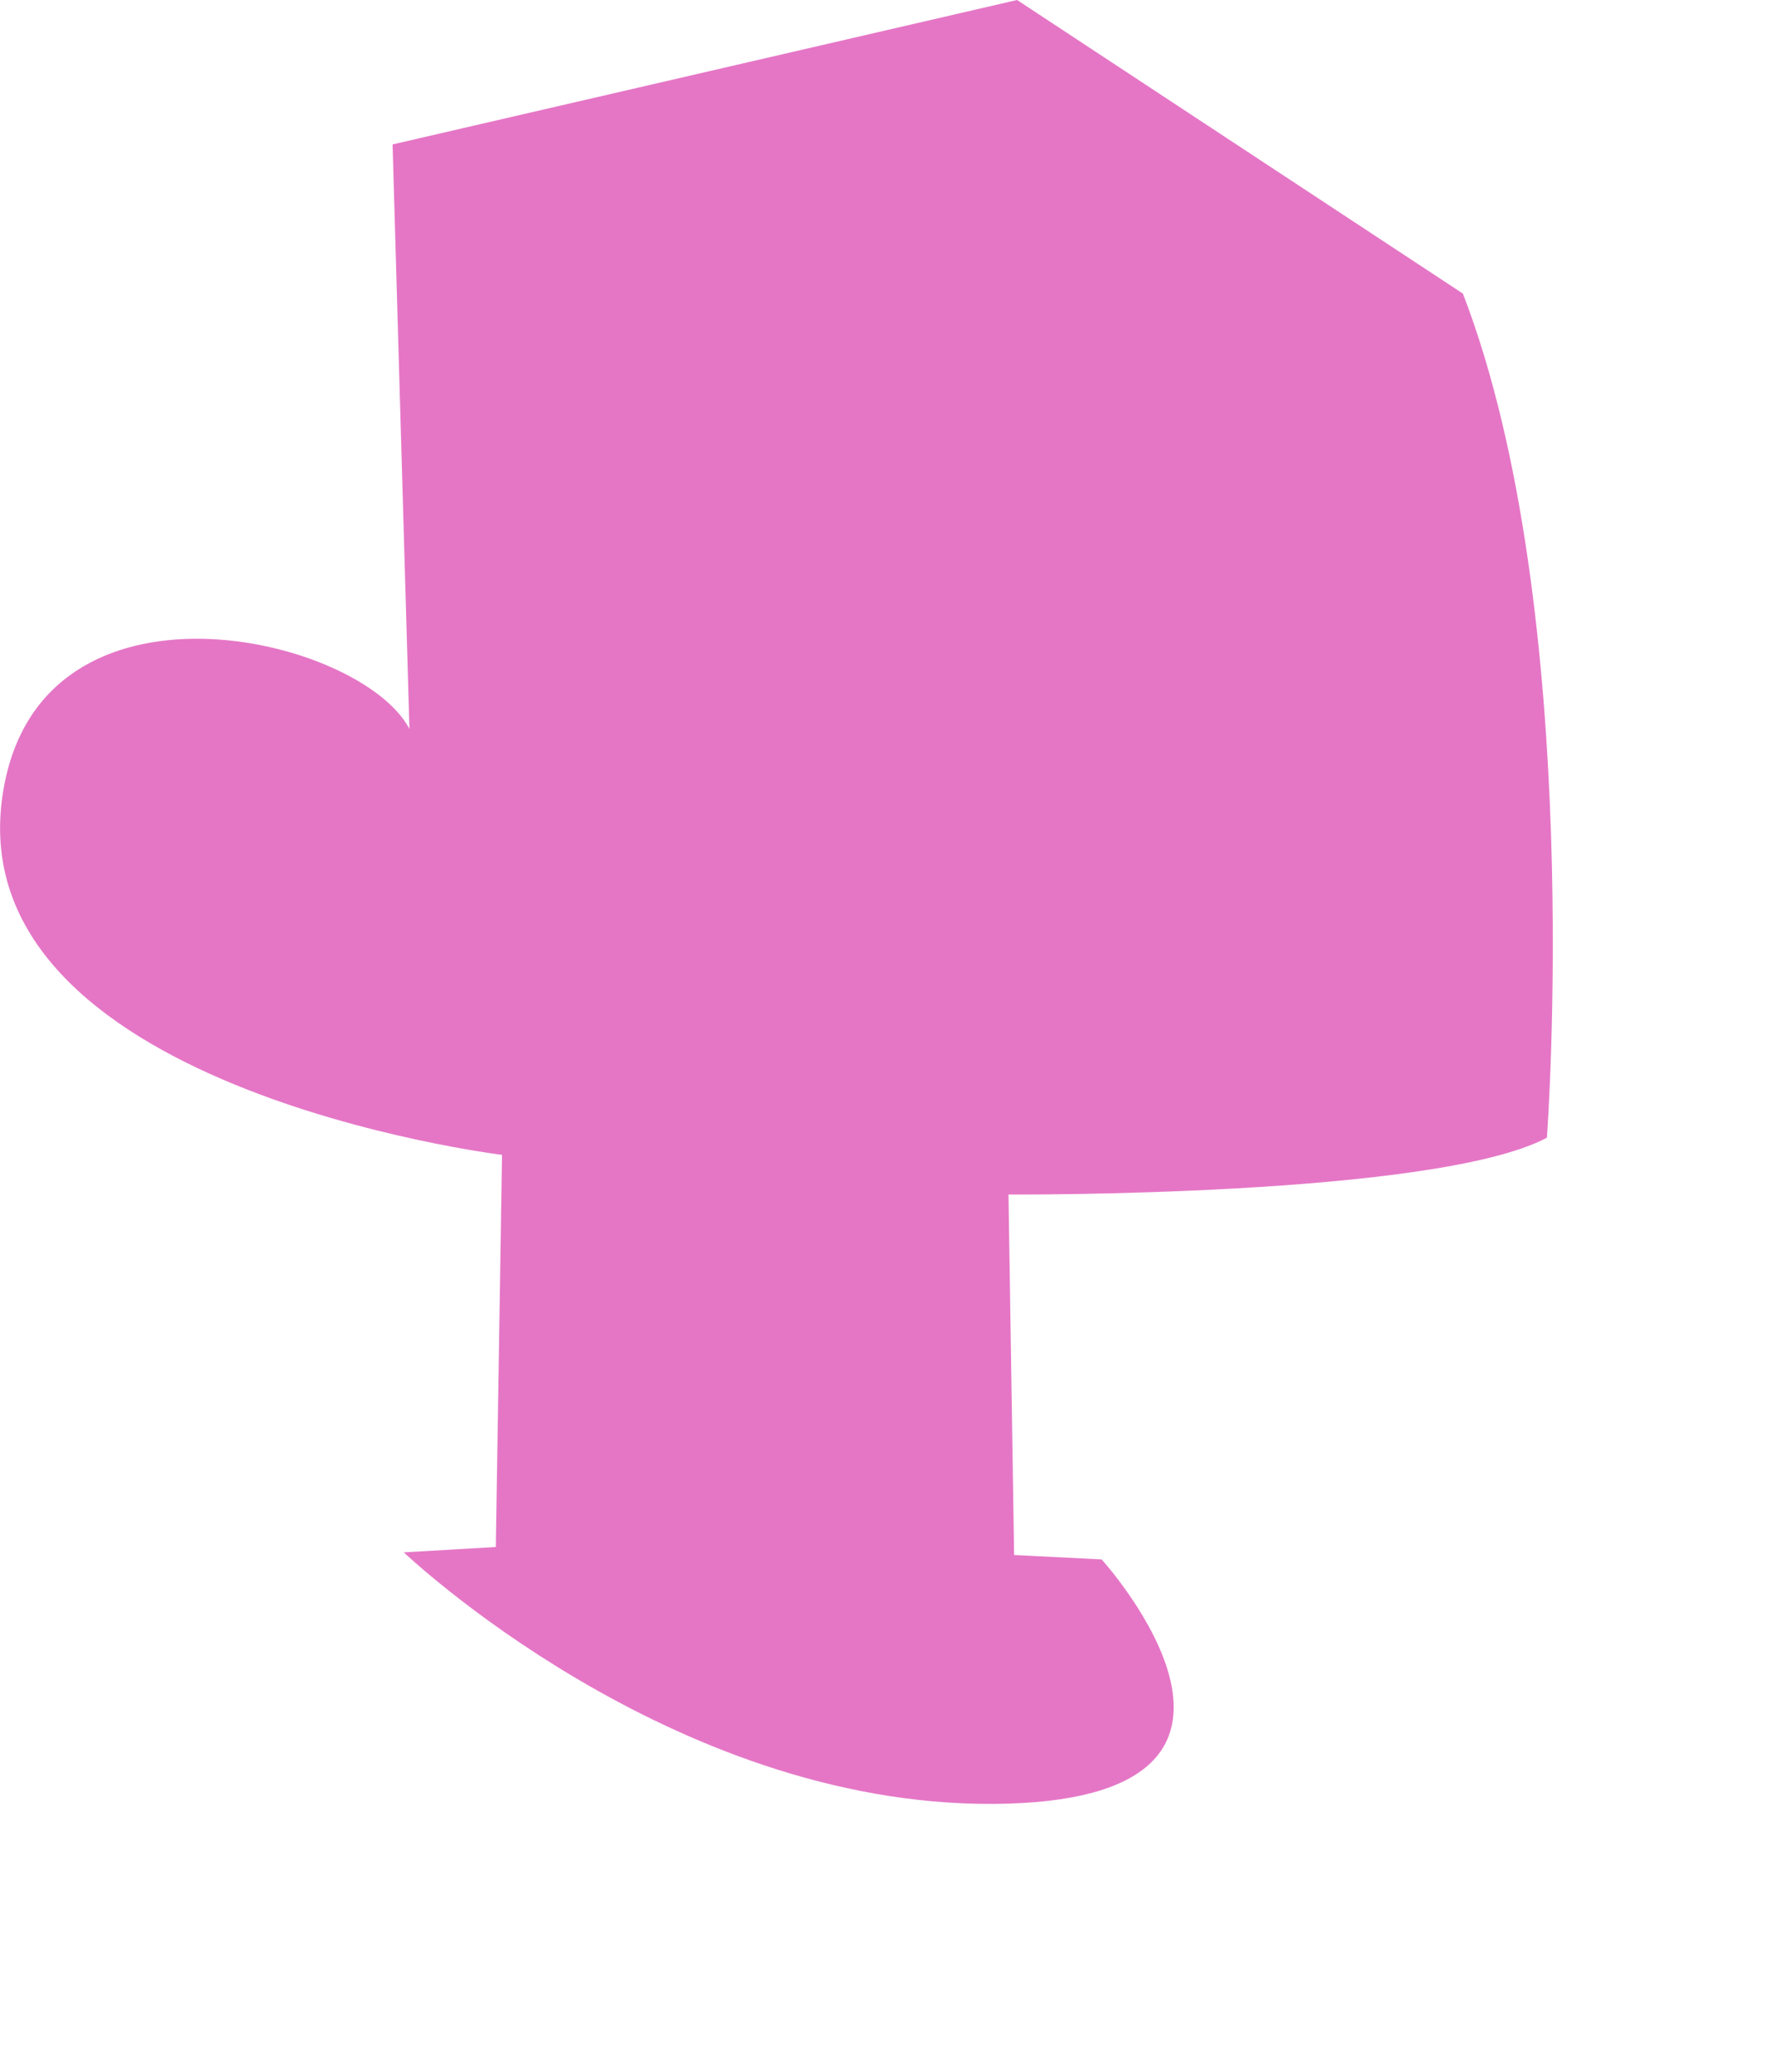
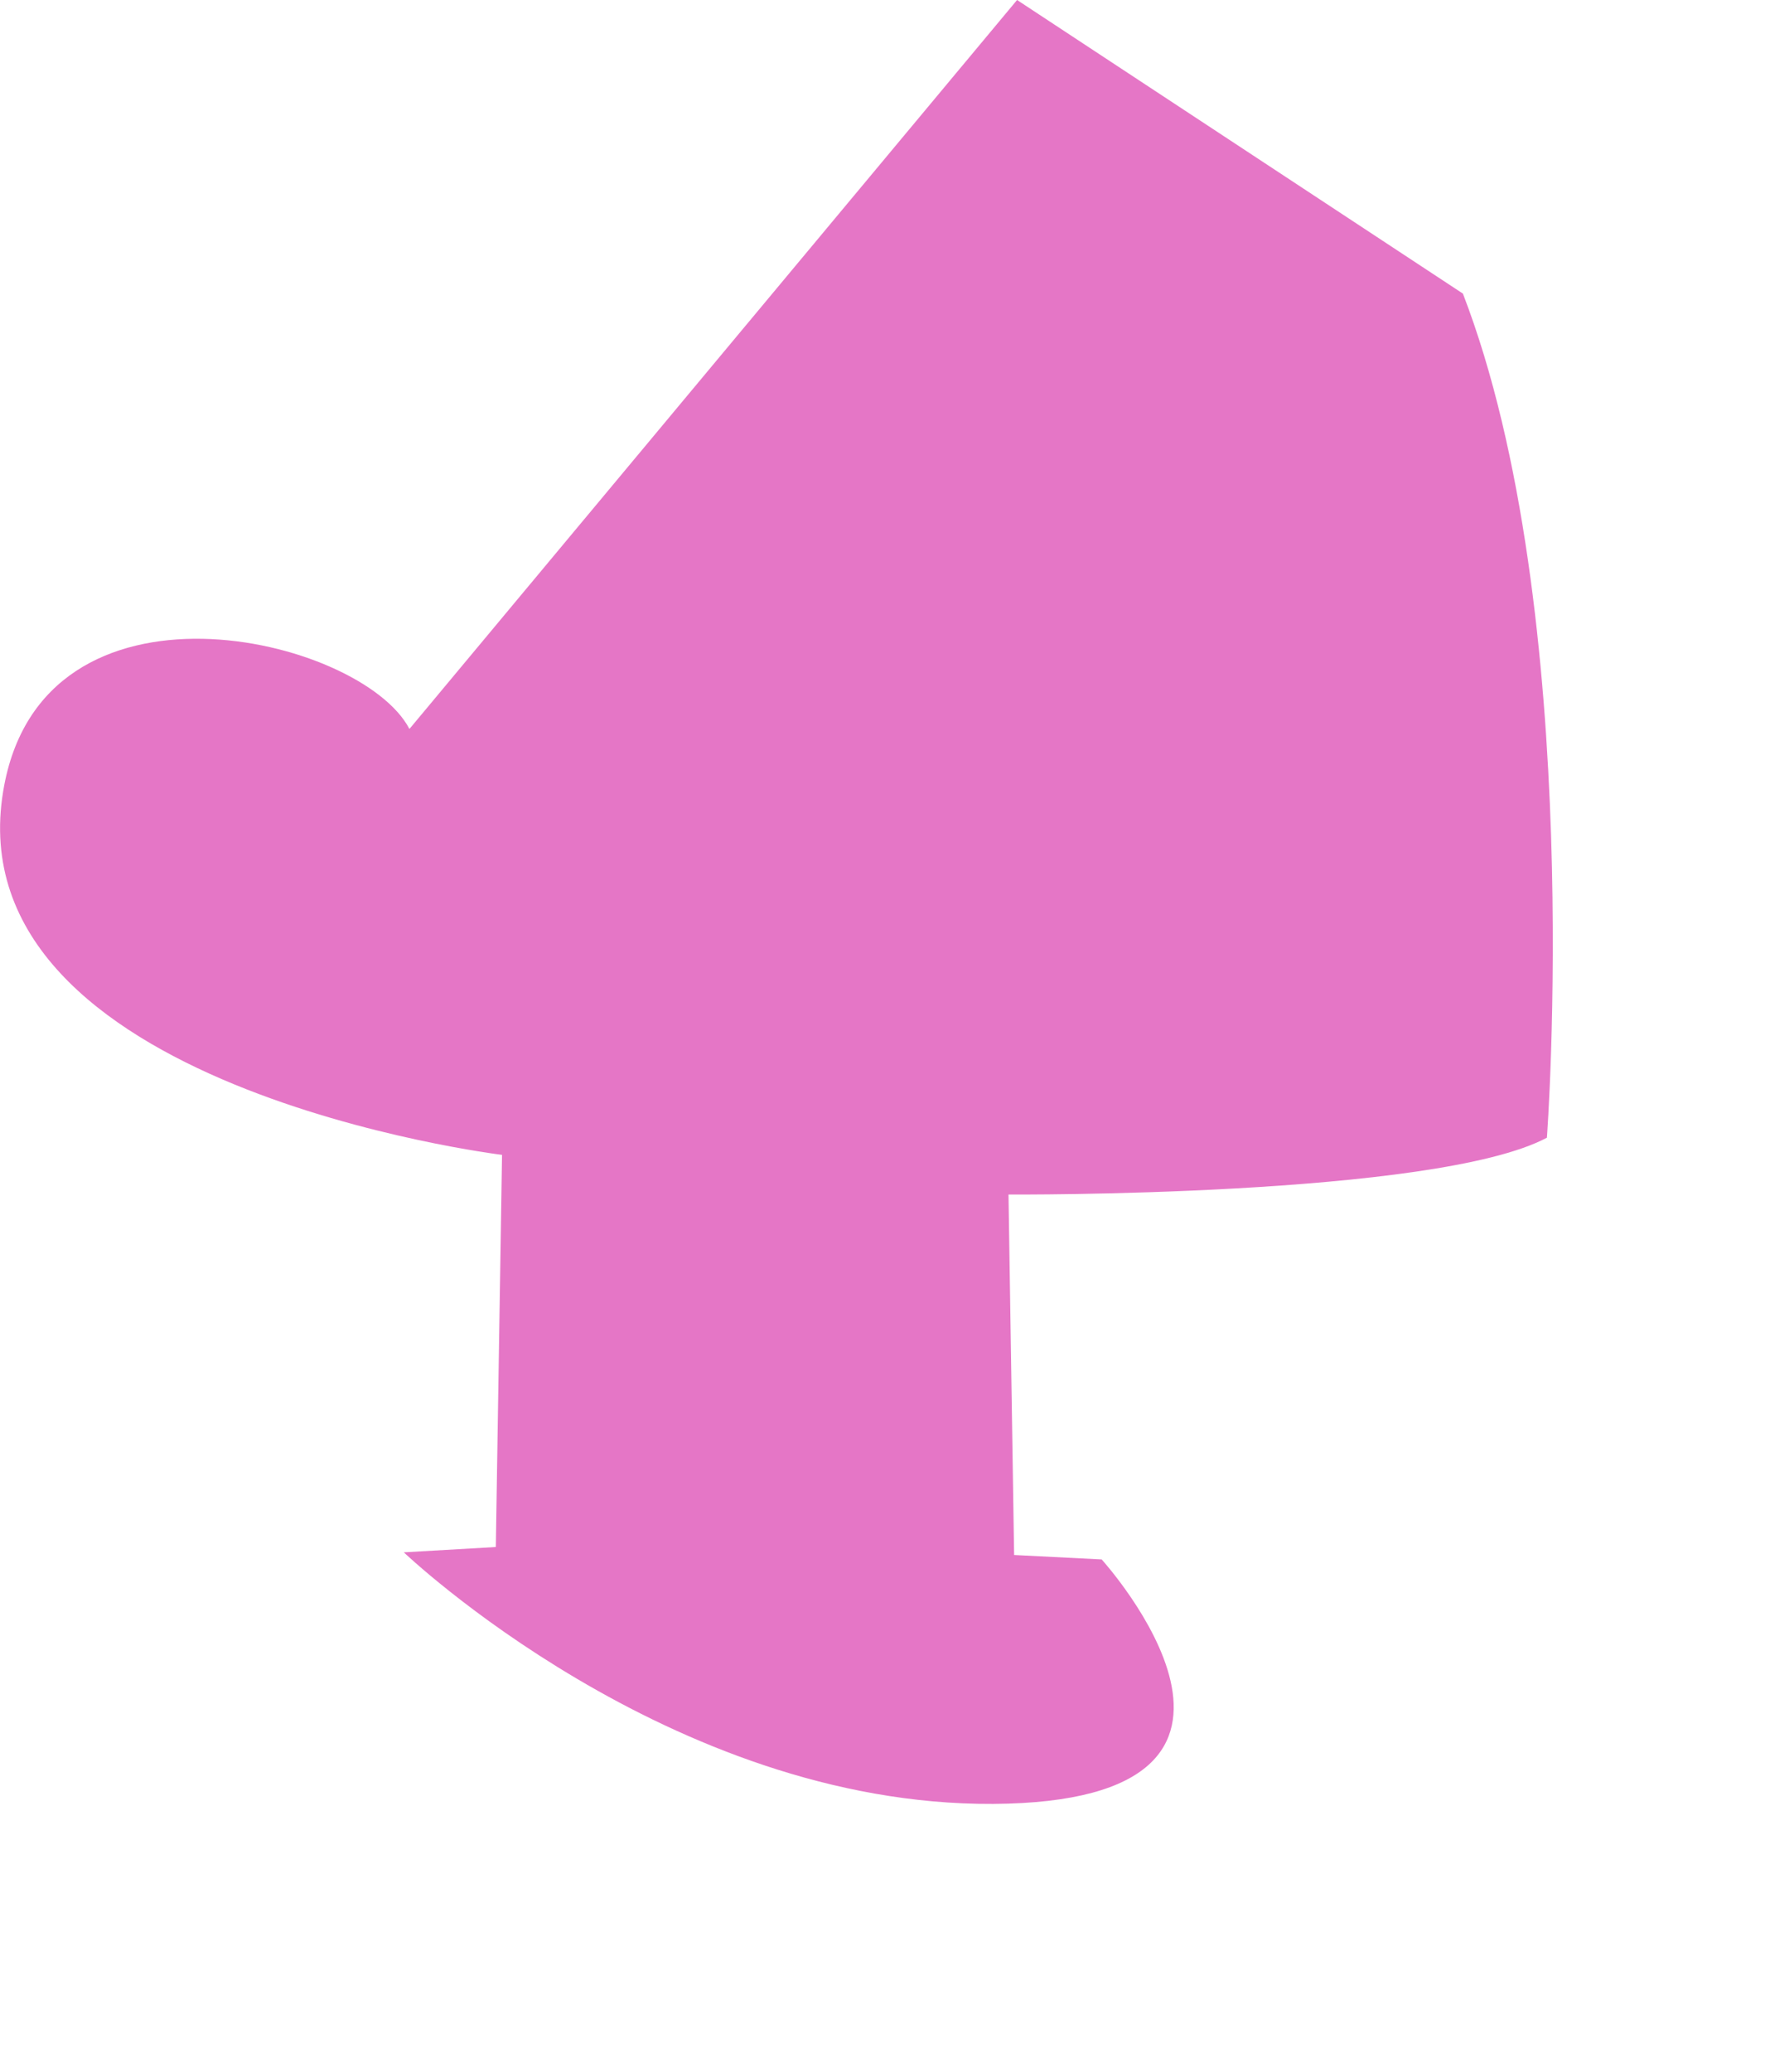
<svg xmlns="http://www.w3.org/2000/svg" fill="none" height="100%" overflow="visible" preserveAspectRatio="none" style="display: block;" viewBox="0 0 6 7" width="100%">
-   <path d="M1.384 2.463C1.221 2.15 0.14 1.894 0.011 2.672C-0.157 3.676 1.697 3.902 1.697 3.902L1.676 5.227L1.365 5.245C1.365 5.245 2.262 6.101 3.357 6.095C4.467 6.088 3.724 5.269 3.724 5.269L3.428 5.254L3.409 4.036C3.409 4.036 4.852 4.045 5.229 3.844C5.229 3.844 5.361 2.07 4.945 0.992L3.438 0L1.327 0.488L1.384 2.463Z" fill="#E576C6" id="Vector" />
+   <path d="M1.384 2.463C1.221 2.15 0.14 1.894 0.011 2.672C-0.157 3.676 1.697 3.902 1.697 3.902L1.676 5.227L1.365 5.245C1.365 5.245 2.262 6.101 3.357 6.095C4.467 6.088 3.724 5.269 3.724 5.269L3.428 5.254L3.409 4.036C3.409 4.036 4.852 4.045 5.229 3.844C5.229 3.844 5.361 2.07 4.945 0.992L3.438 0L1.384 2.463Z" fill="#E576C6" id="Vector" />
</svg>